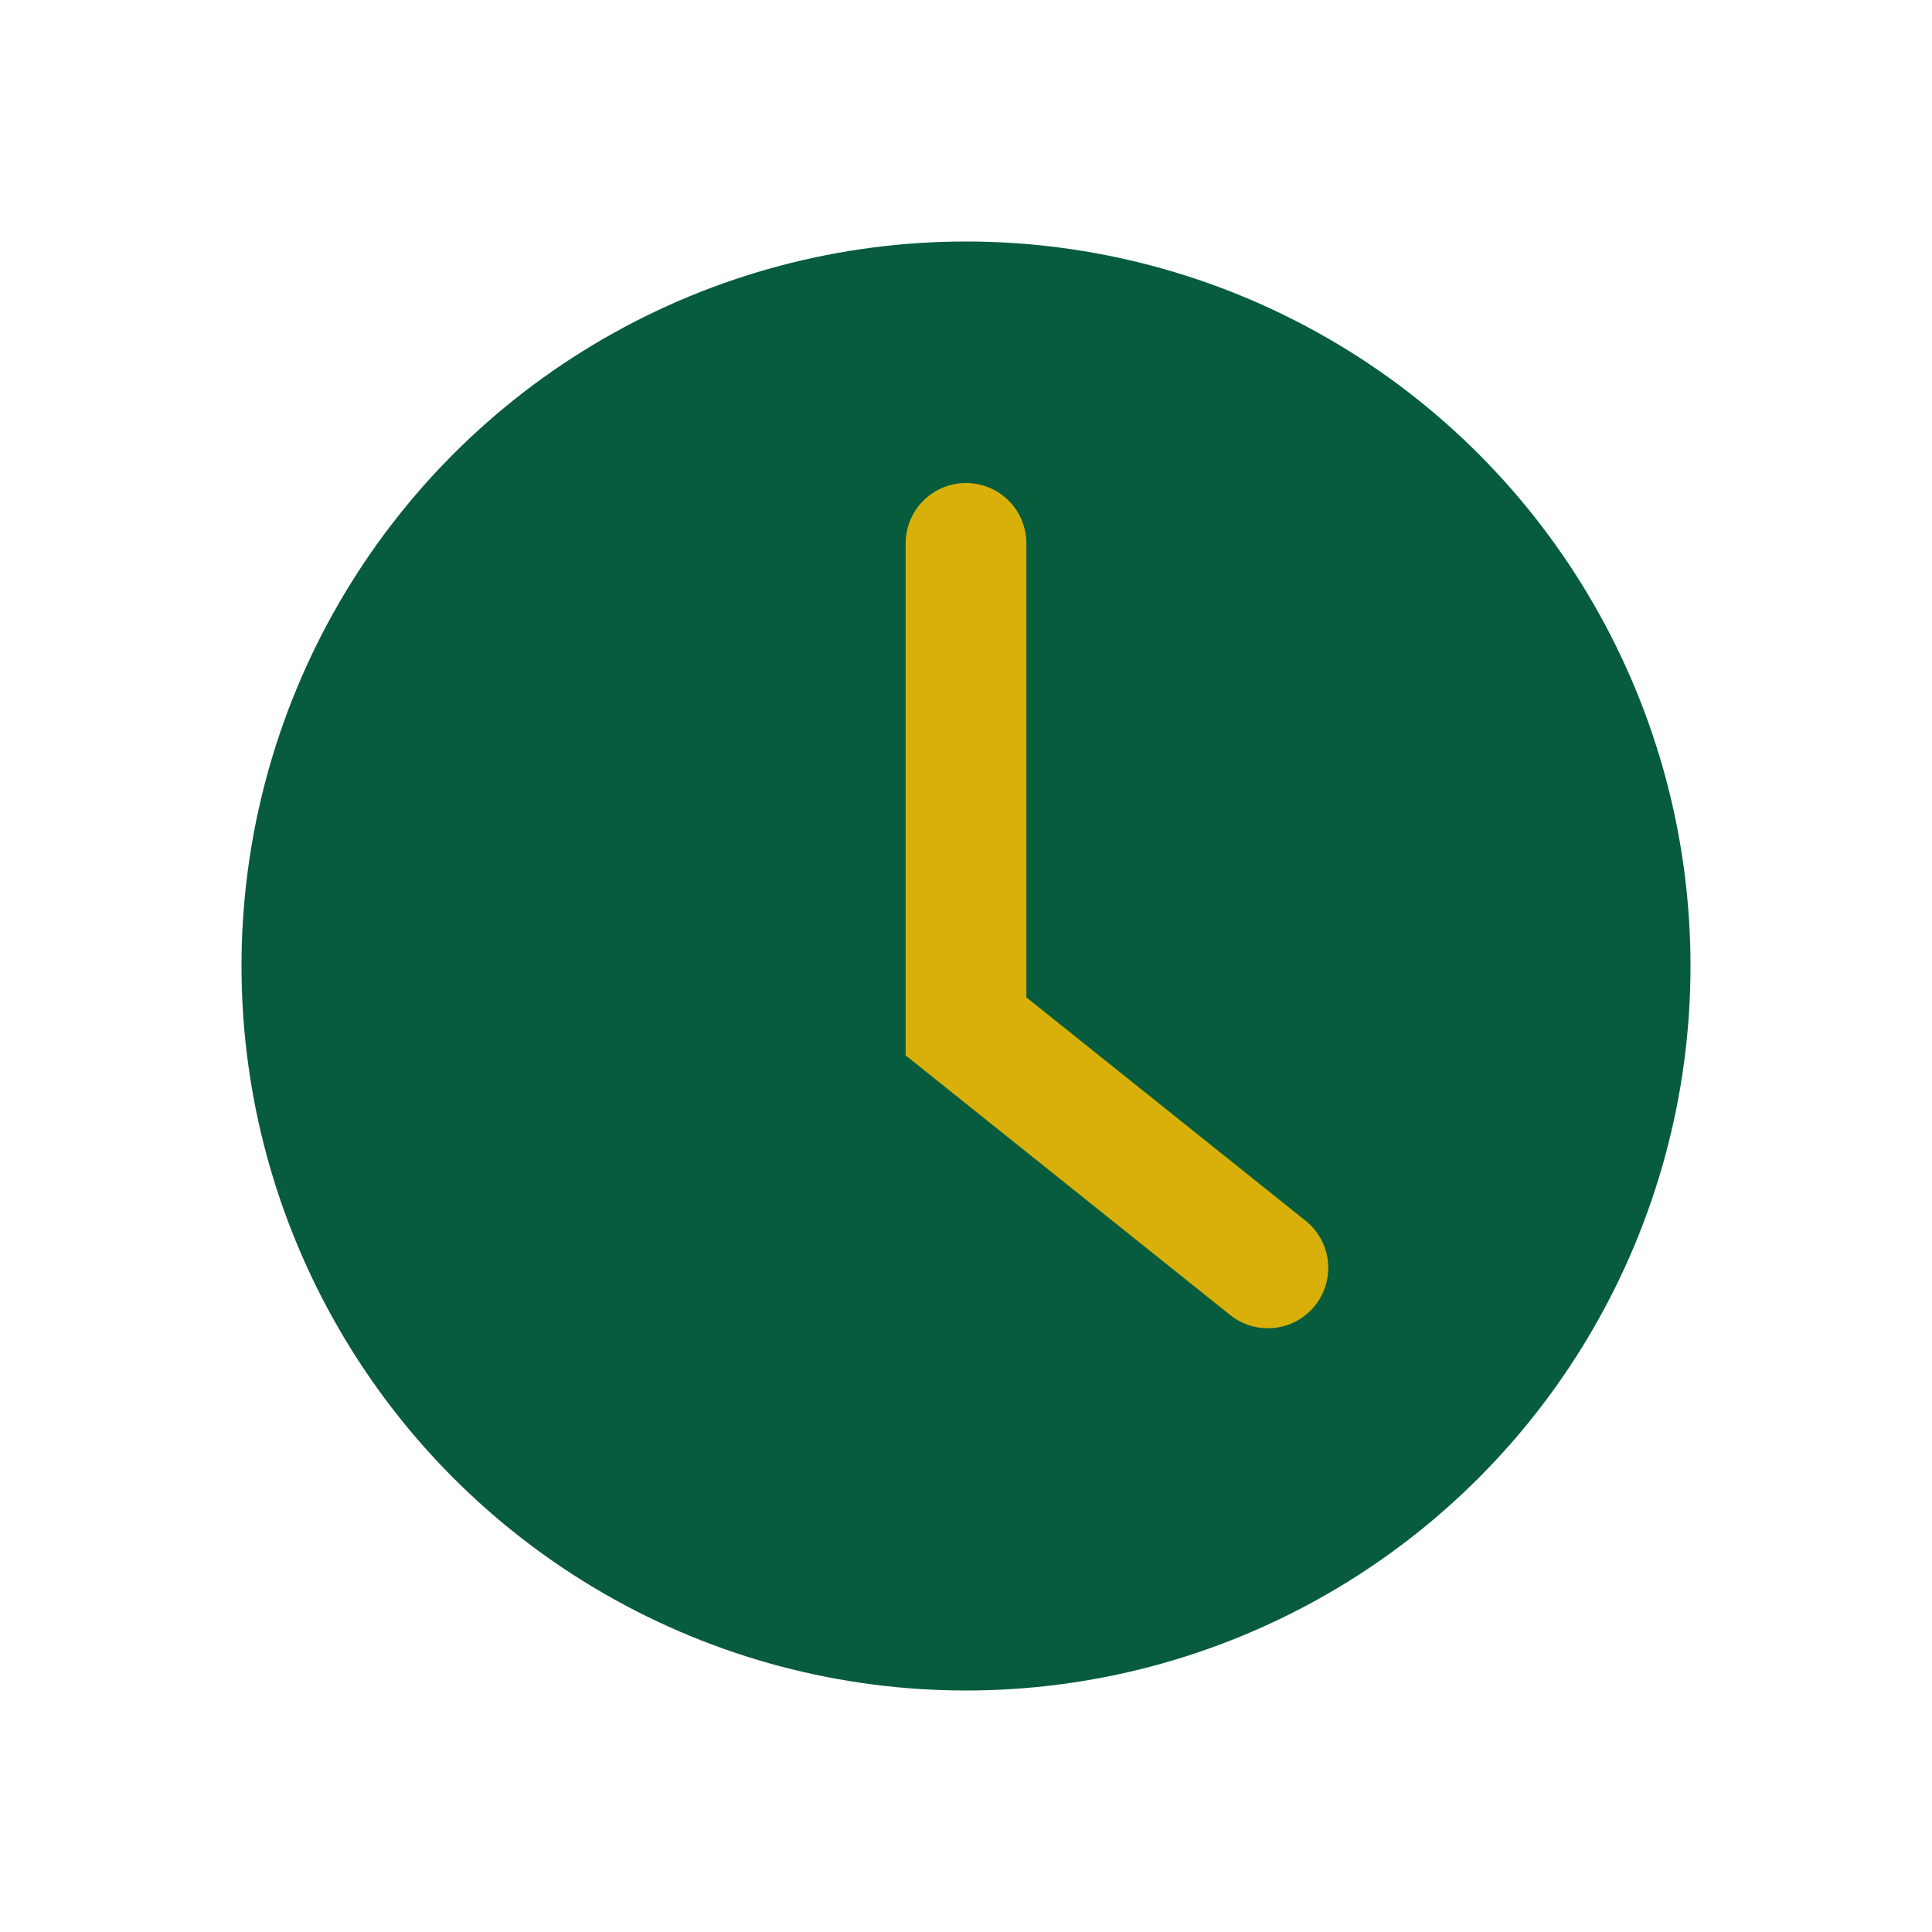
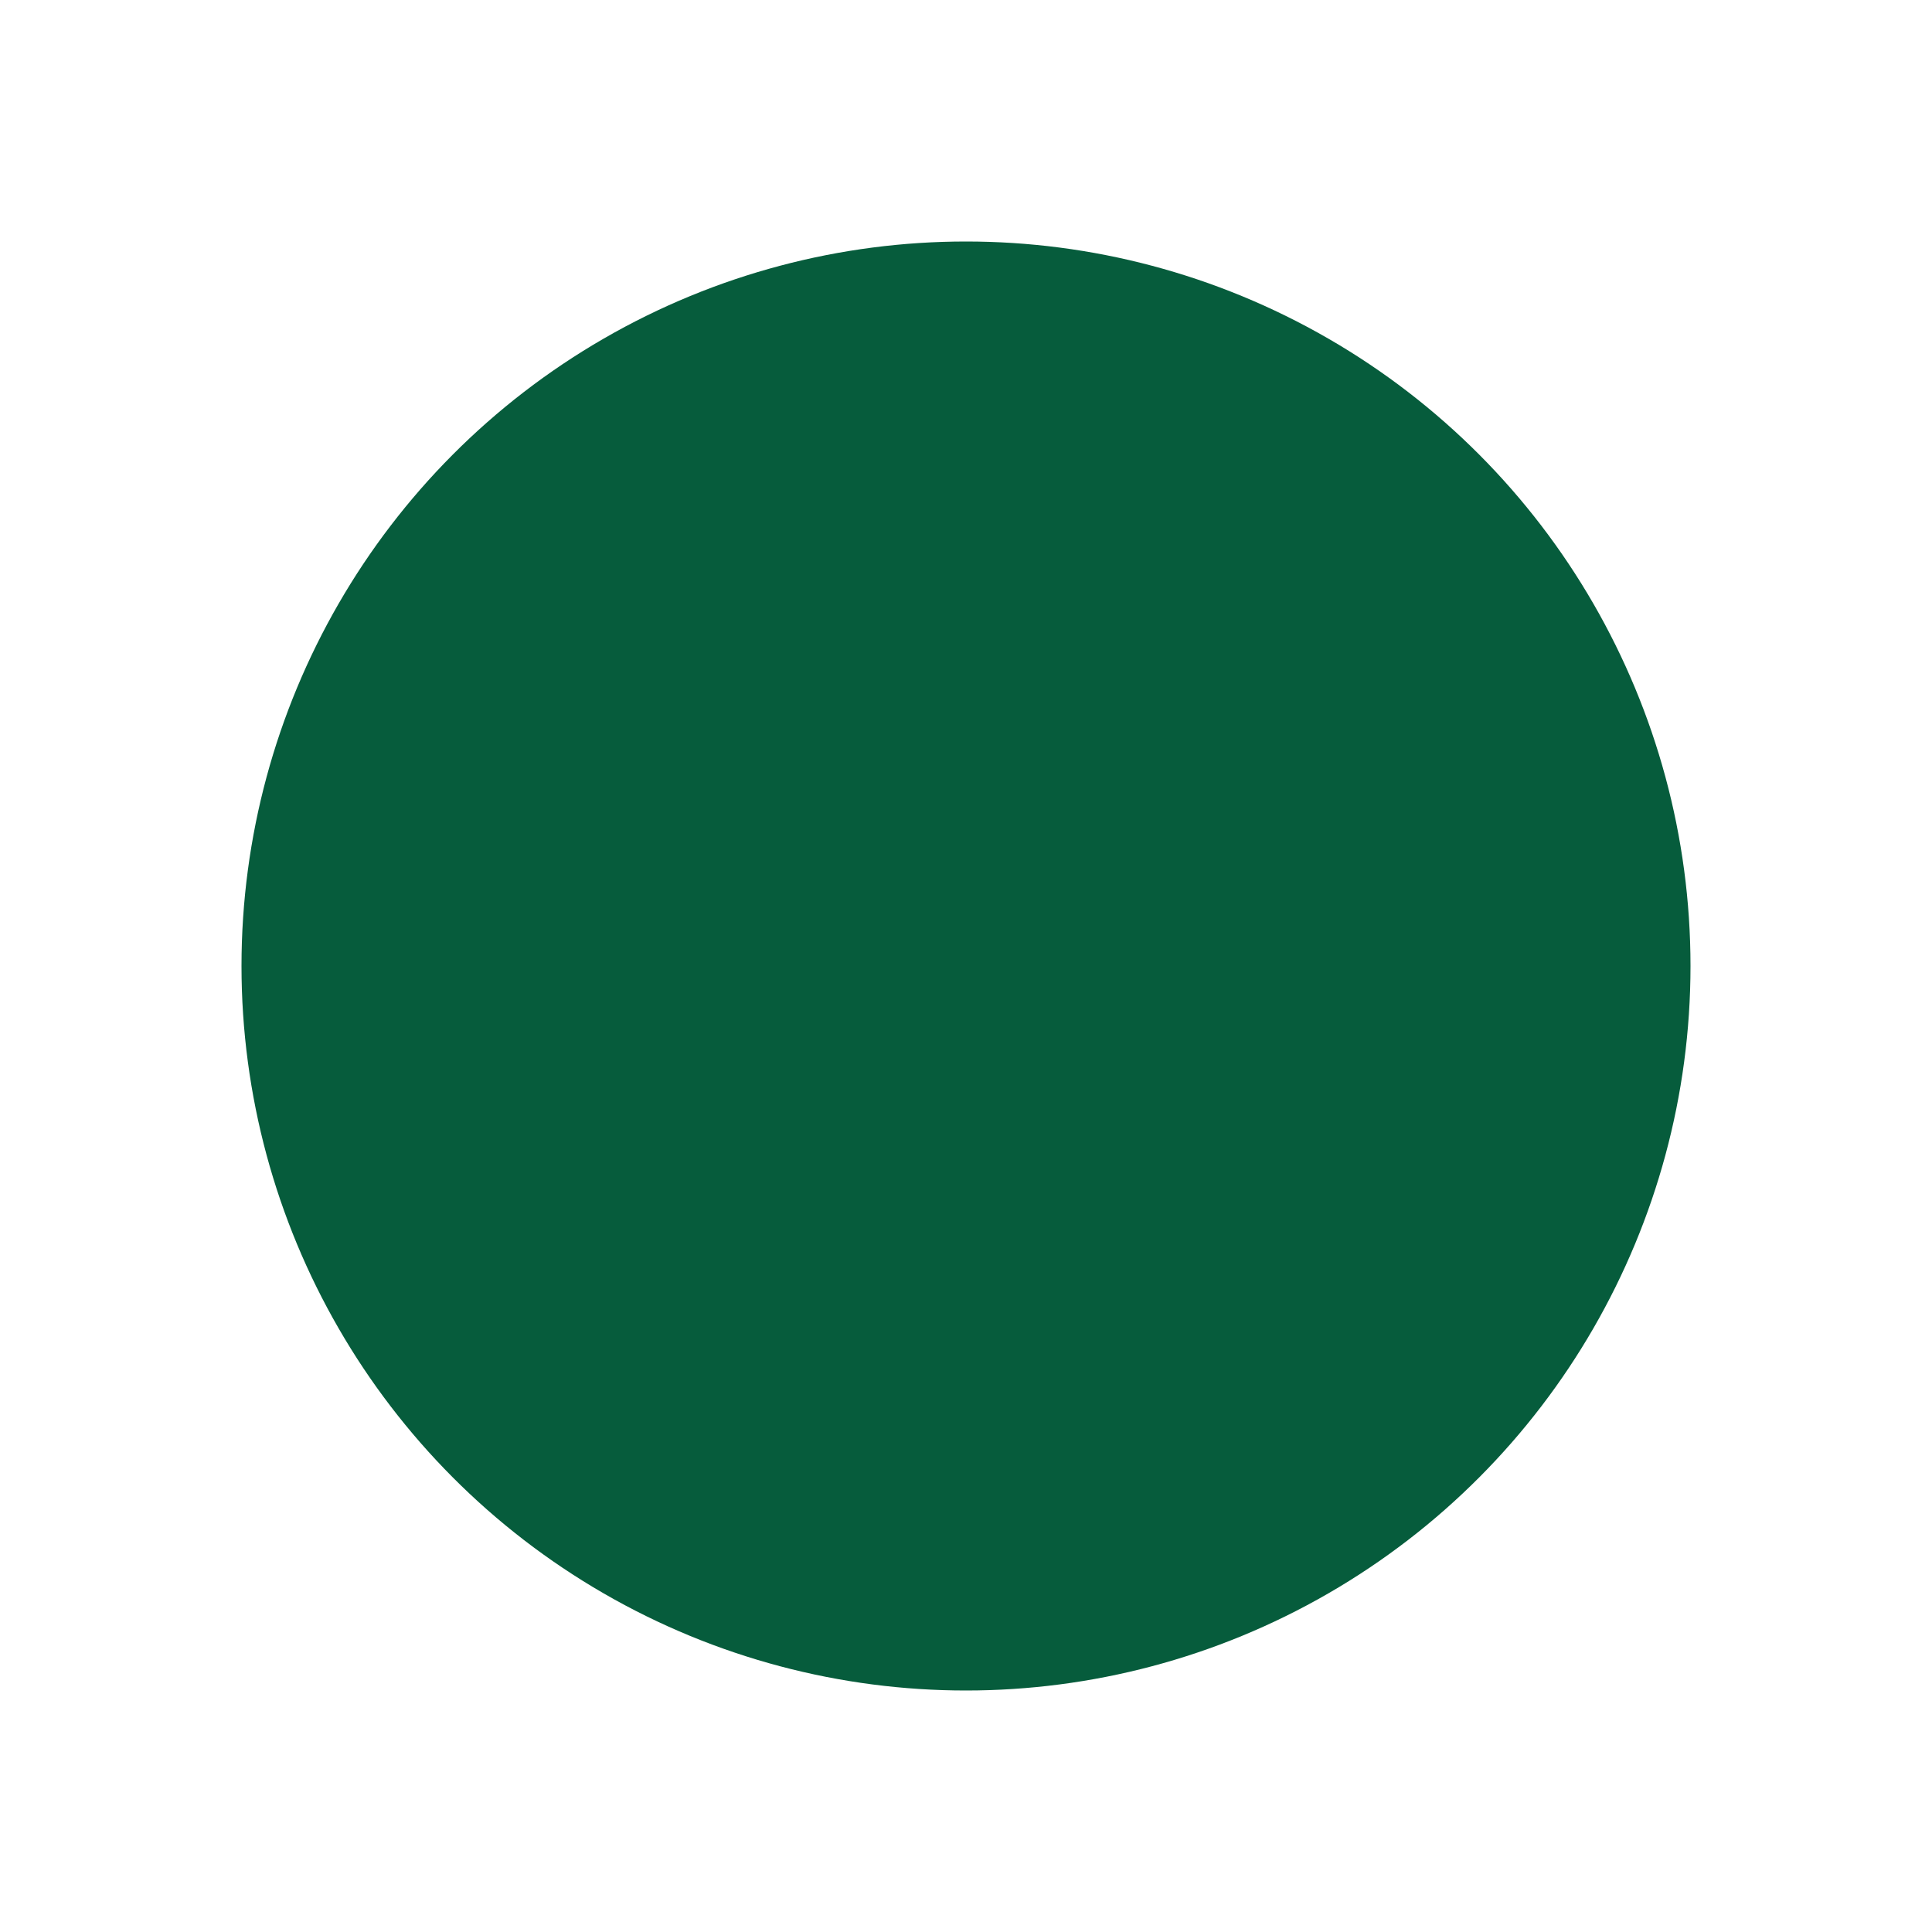
<svg xmlns="http://www.w3.org/2000/svg" width="32" height="32" viewBox="0 0 32 32">
  <circle cx="16" cy="16" r="12" fill="#065C3C" />
-   <path d="M16 9v8l5 4" stroke="#D8B009" stroke-width="2" fill="none" stroke-linecap="round" />
</svg>